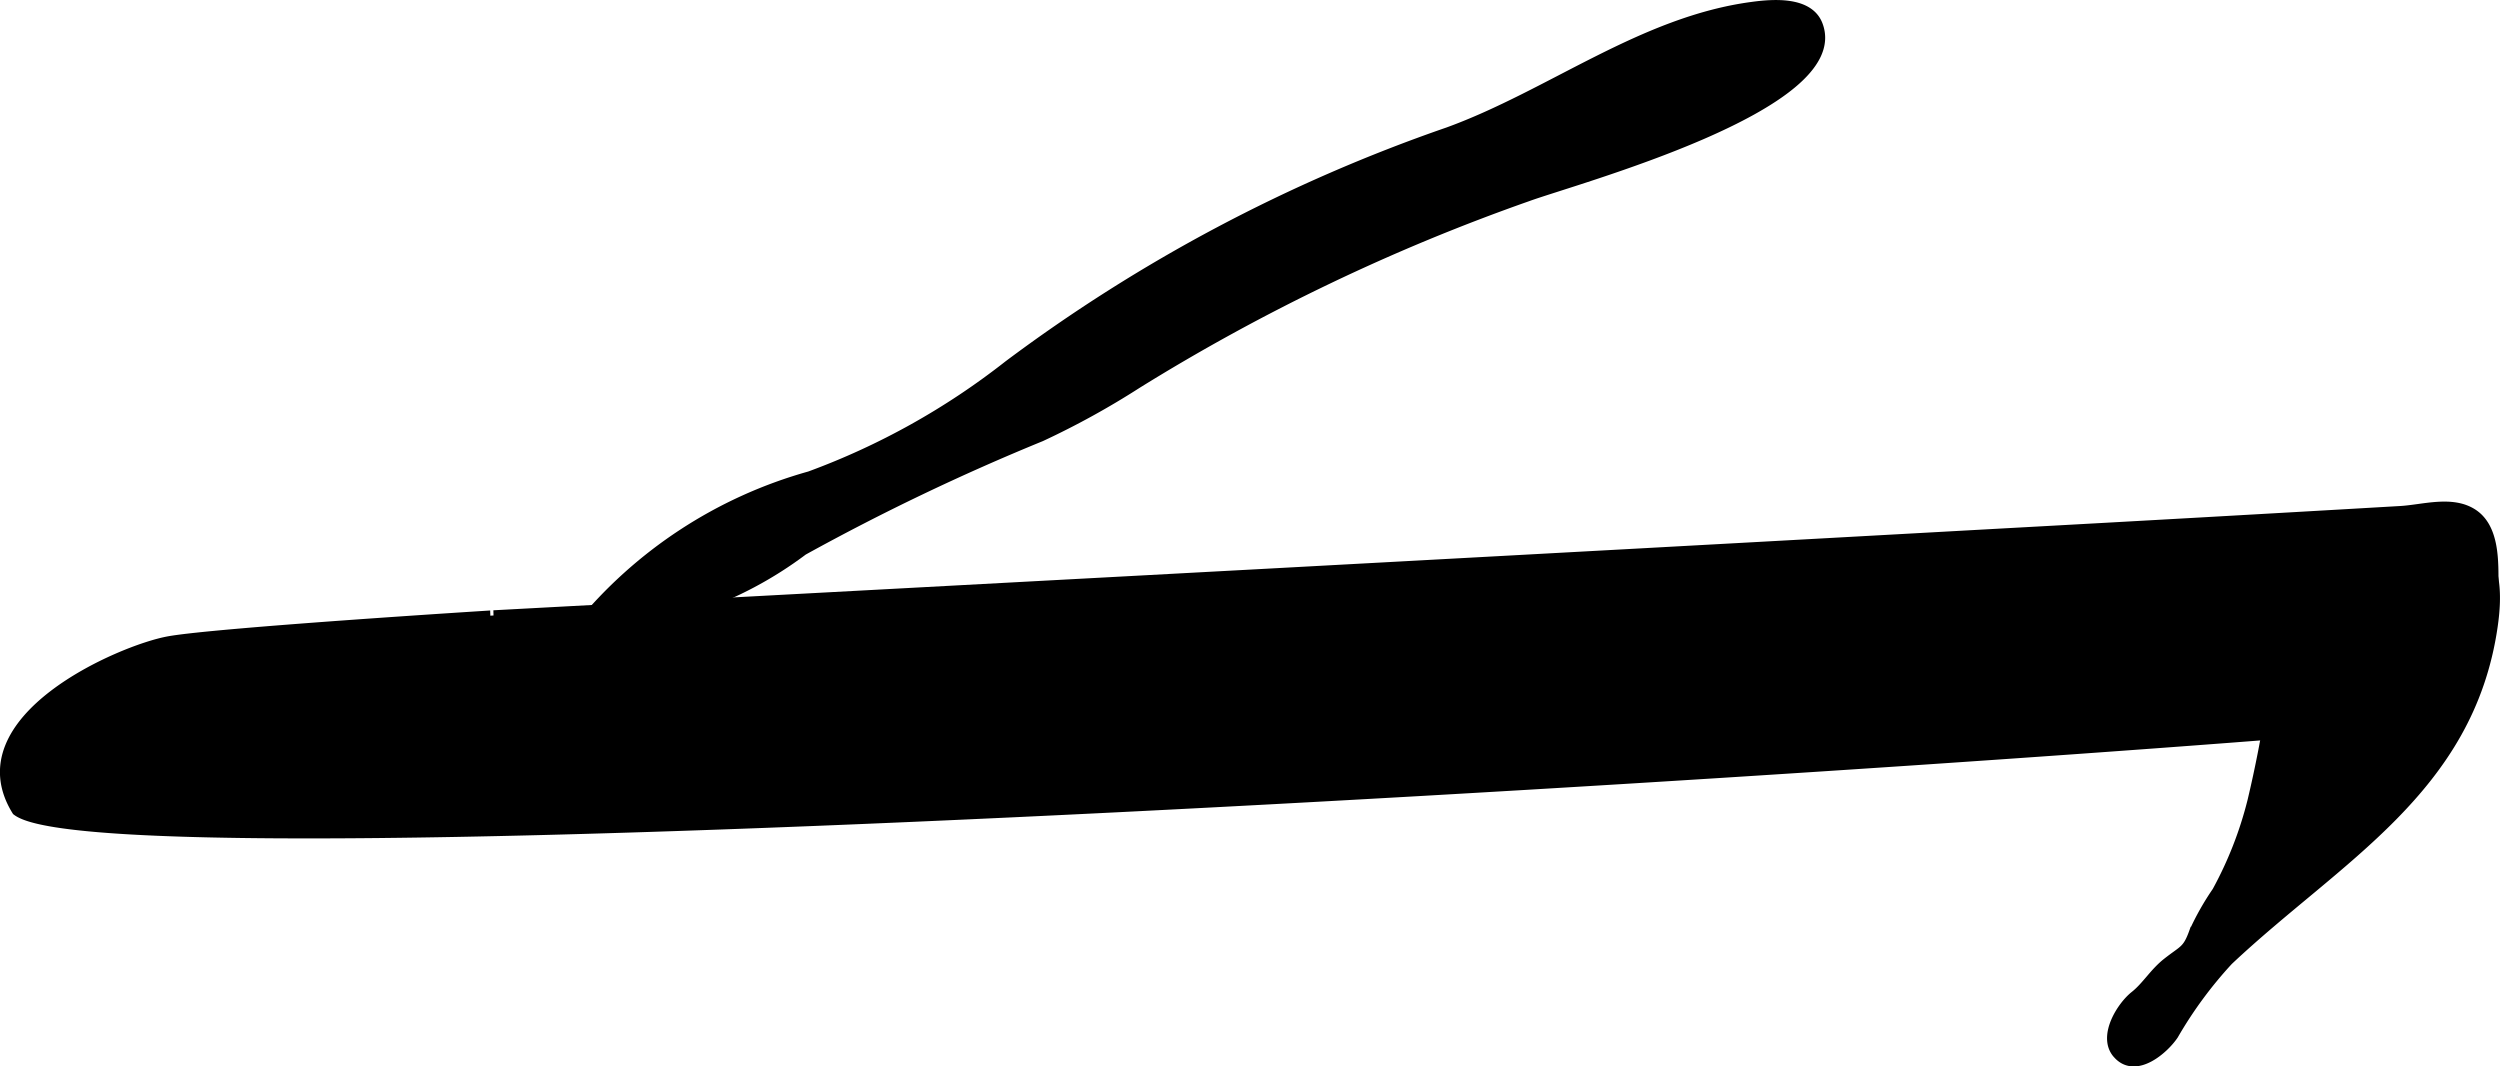
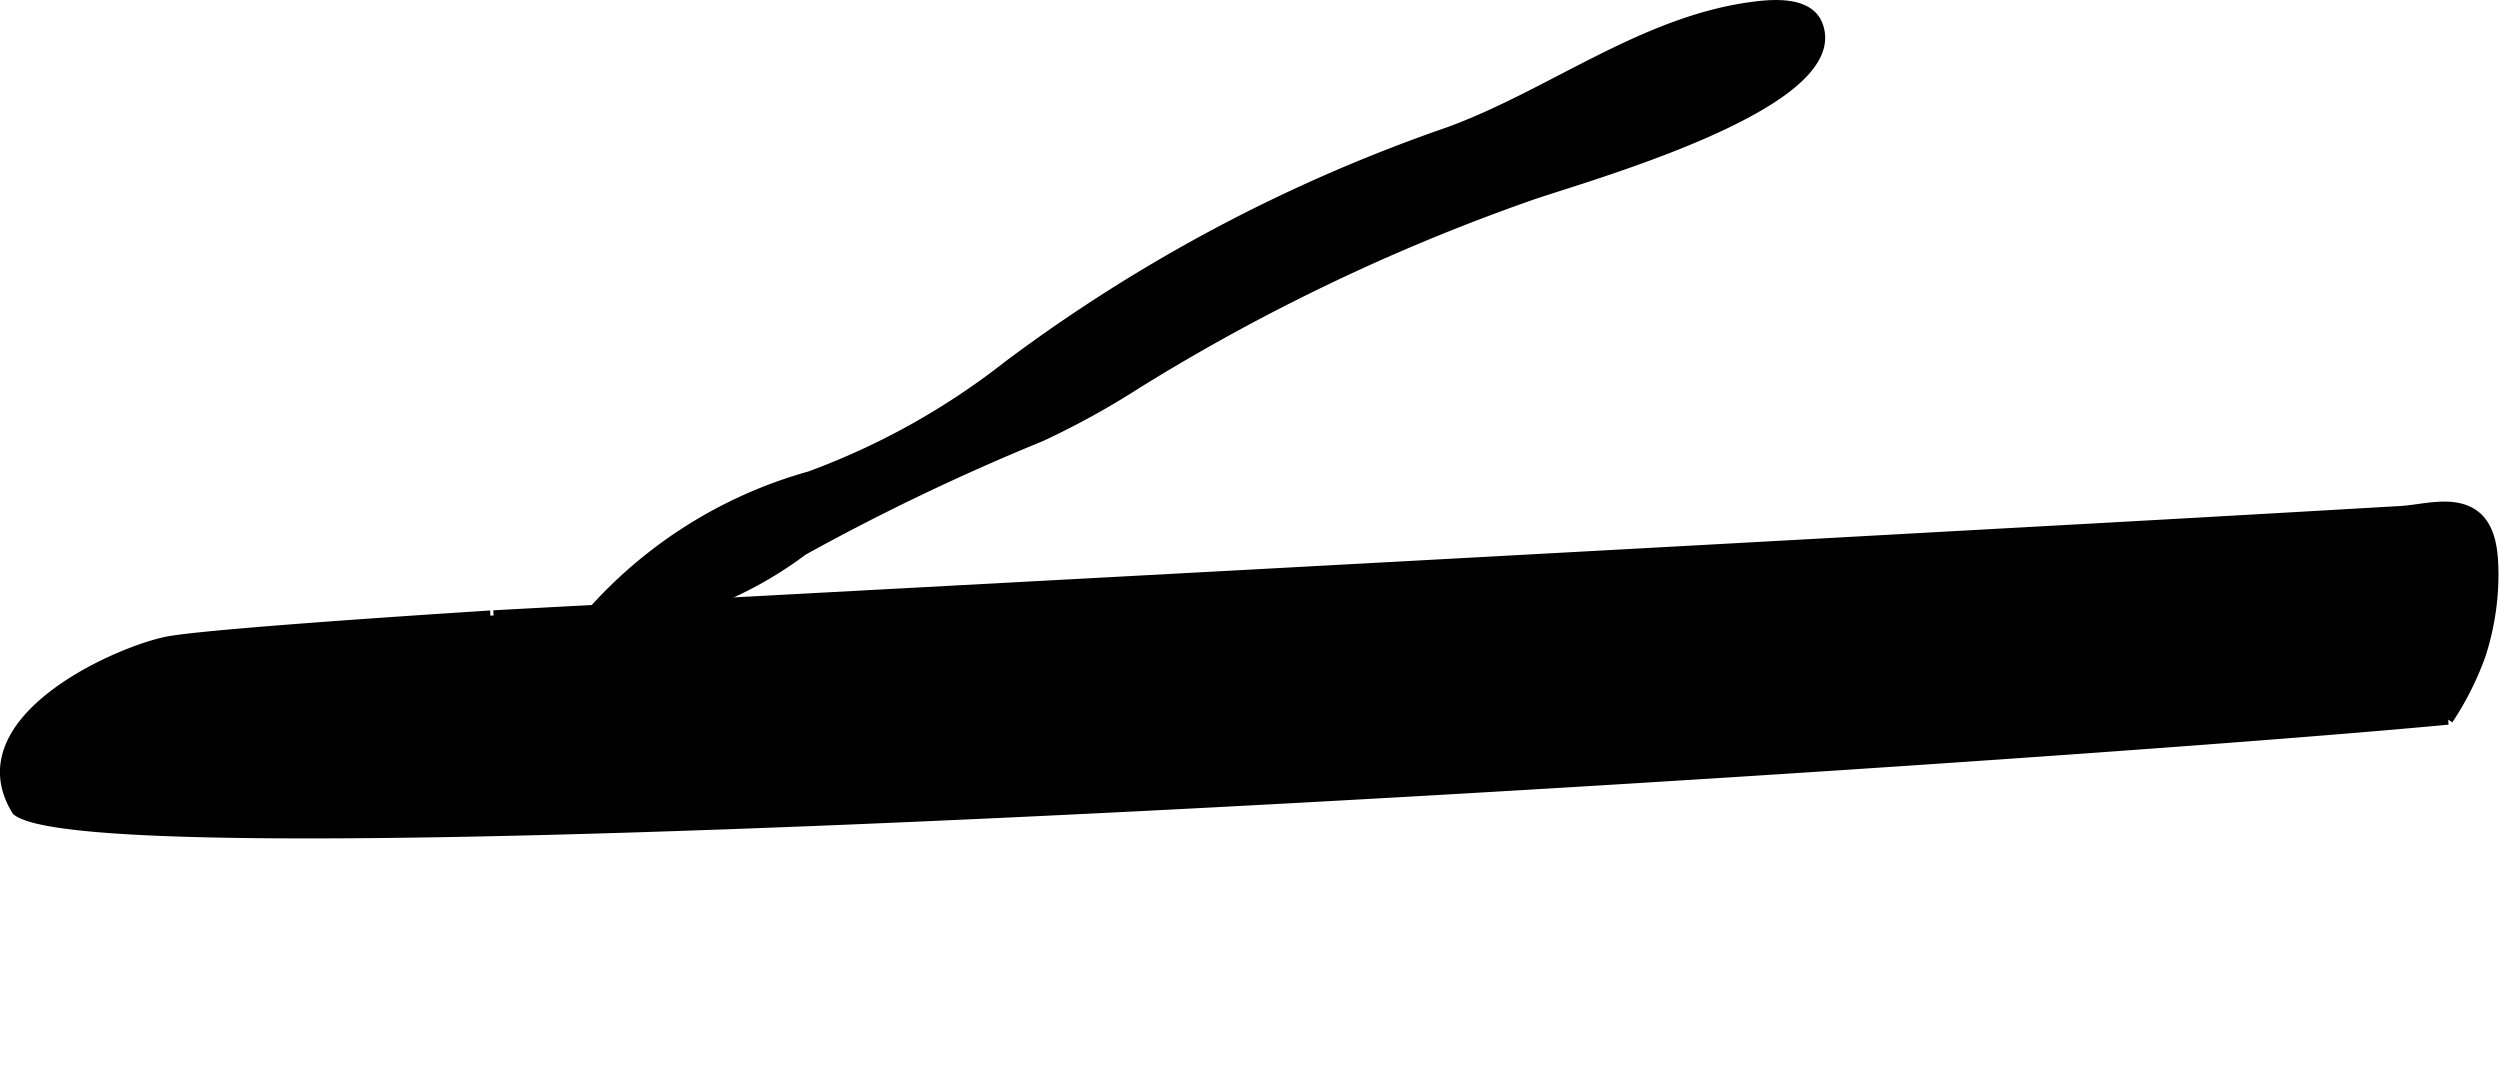
<svg xmlns="http://www.w3.org/2000/svg" version="1.1" width="12.72mm" height="5.426mm" viewBox="0 0 36.058 15.381">
  <defs>
    <style type="text/css">
      .a {
        stroke: #000;
        stroke-miterlimit: 10;
        stroke-width: 0.15px;
        fill-rule: evenodd;
      }
    </style>
  </defs>
  <path class="a" d="M16.402,5.527a11.733,11.733,0,0,1-1.39.766,32.718,32.718,0,0,0-3.431,1.642,5.585,5.585,0,0,1-3.23,1.12,6.575,6.575,0,0,1,3.33-2.183,10.499,10.499,0,0,0,2.865-1.599,23.288,23.288,0,0,1,6.343-3.364C22.368,1.371,23.688.311,25.279.101c.284-.038.805-.083.936.26.444,1.157-3.497,2.218-4.186,2.47A28.837,28.837,0,0,0,16.402,5.527Z" />
-   <path class="a" d="M30.558,15.21l-.021-.023c-.201-.246.066-.671.257-.822.17-.135.279-.33.467-.478.238-.188.29-.169.389-.446a3.856,3.856,0,0,1,.329-.58,5.493,5.493,0,0,0,.511-1.306,17.437,17.437,0,0,0,.432-2.834c.053-.541.231-.947.838-.968a5.706,5.706,0,0,1,1.773.04c.504.165.479.807.417,1.237-.341,2.358-2.237,3.336-3.813,4.82a6.004,6.004,0,0,0-.791,1.074C31.209,15.128,30.812,15.476,30.558,15.21Z" />
-   <path class="a" d="M2.433,9.252c-.688.125-3,1.125-2.188,2.438,1.375,1.062,29.125-.75,35.063-1.313a4.346,4.346,0,0,0,.467-.926,3.789,3.789,0,0,0,.186-1.158c-.002-.299-.021-.691-.289-.874-.299-.203-.718-.065-1.049-.046q-2.834.165-5.671.32-3.586.199-7.172.394-3.542.193-7.086.383-2.707.146-5.415.291-1.08.058-2.159.116S3.121,9.127,2.433,9.252Z" />
+   <path class="a" d="M2.433,9.252c-.688.125-3,1.125-2.188,2.438,1.375,1.062,29.125-.75,35.063-1.313a4.346,4.346,0,0,0,.467-.926,3.789,3.789,0,0,0,.186-1.158c-.002-.299-.021-.691-.289-.874-.299-.203-.718-.065-1.049-.046q-2.834.165-5.671.32-3.586.199-7.172.394-3.542.193-7.086.383-2.707.146-5.415.291-1.08.058-2.159.116S3.121,9.127,2.433,9.252" />
</svg>